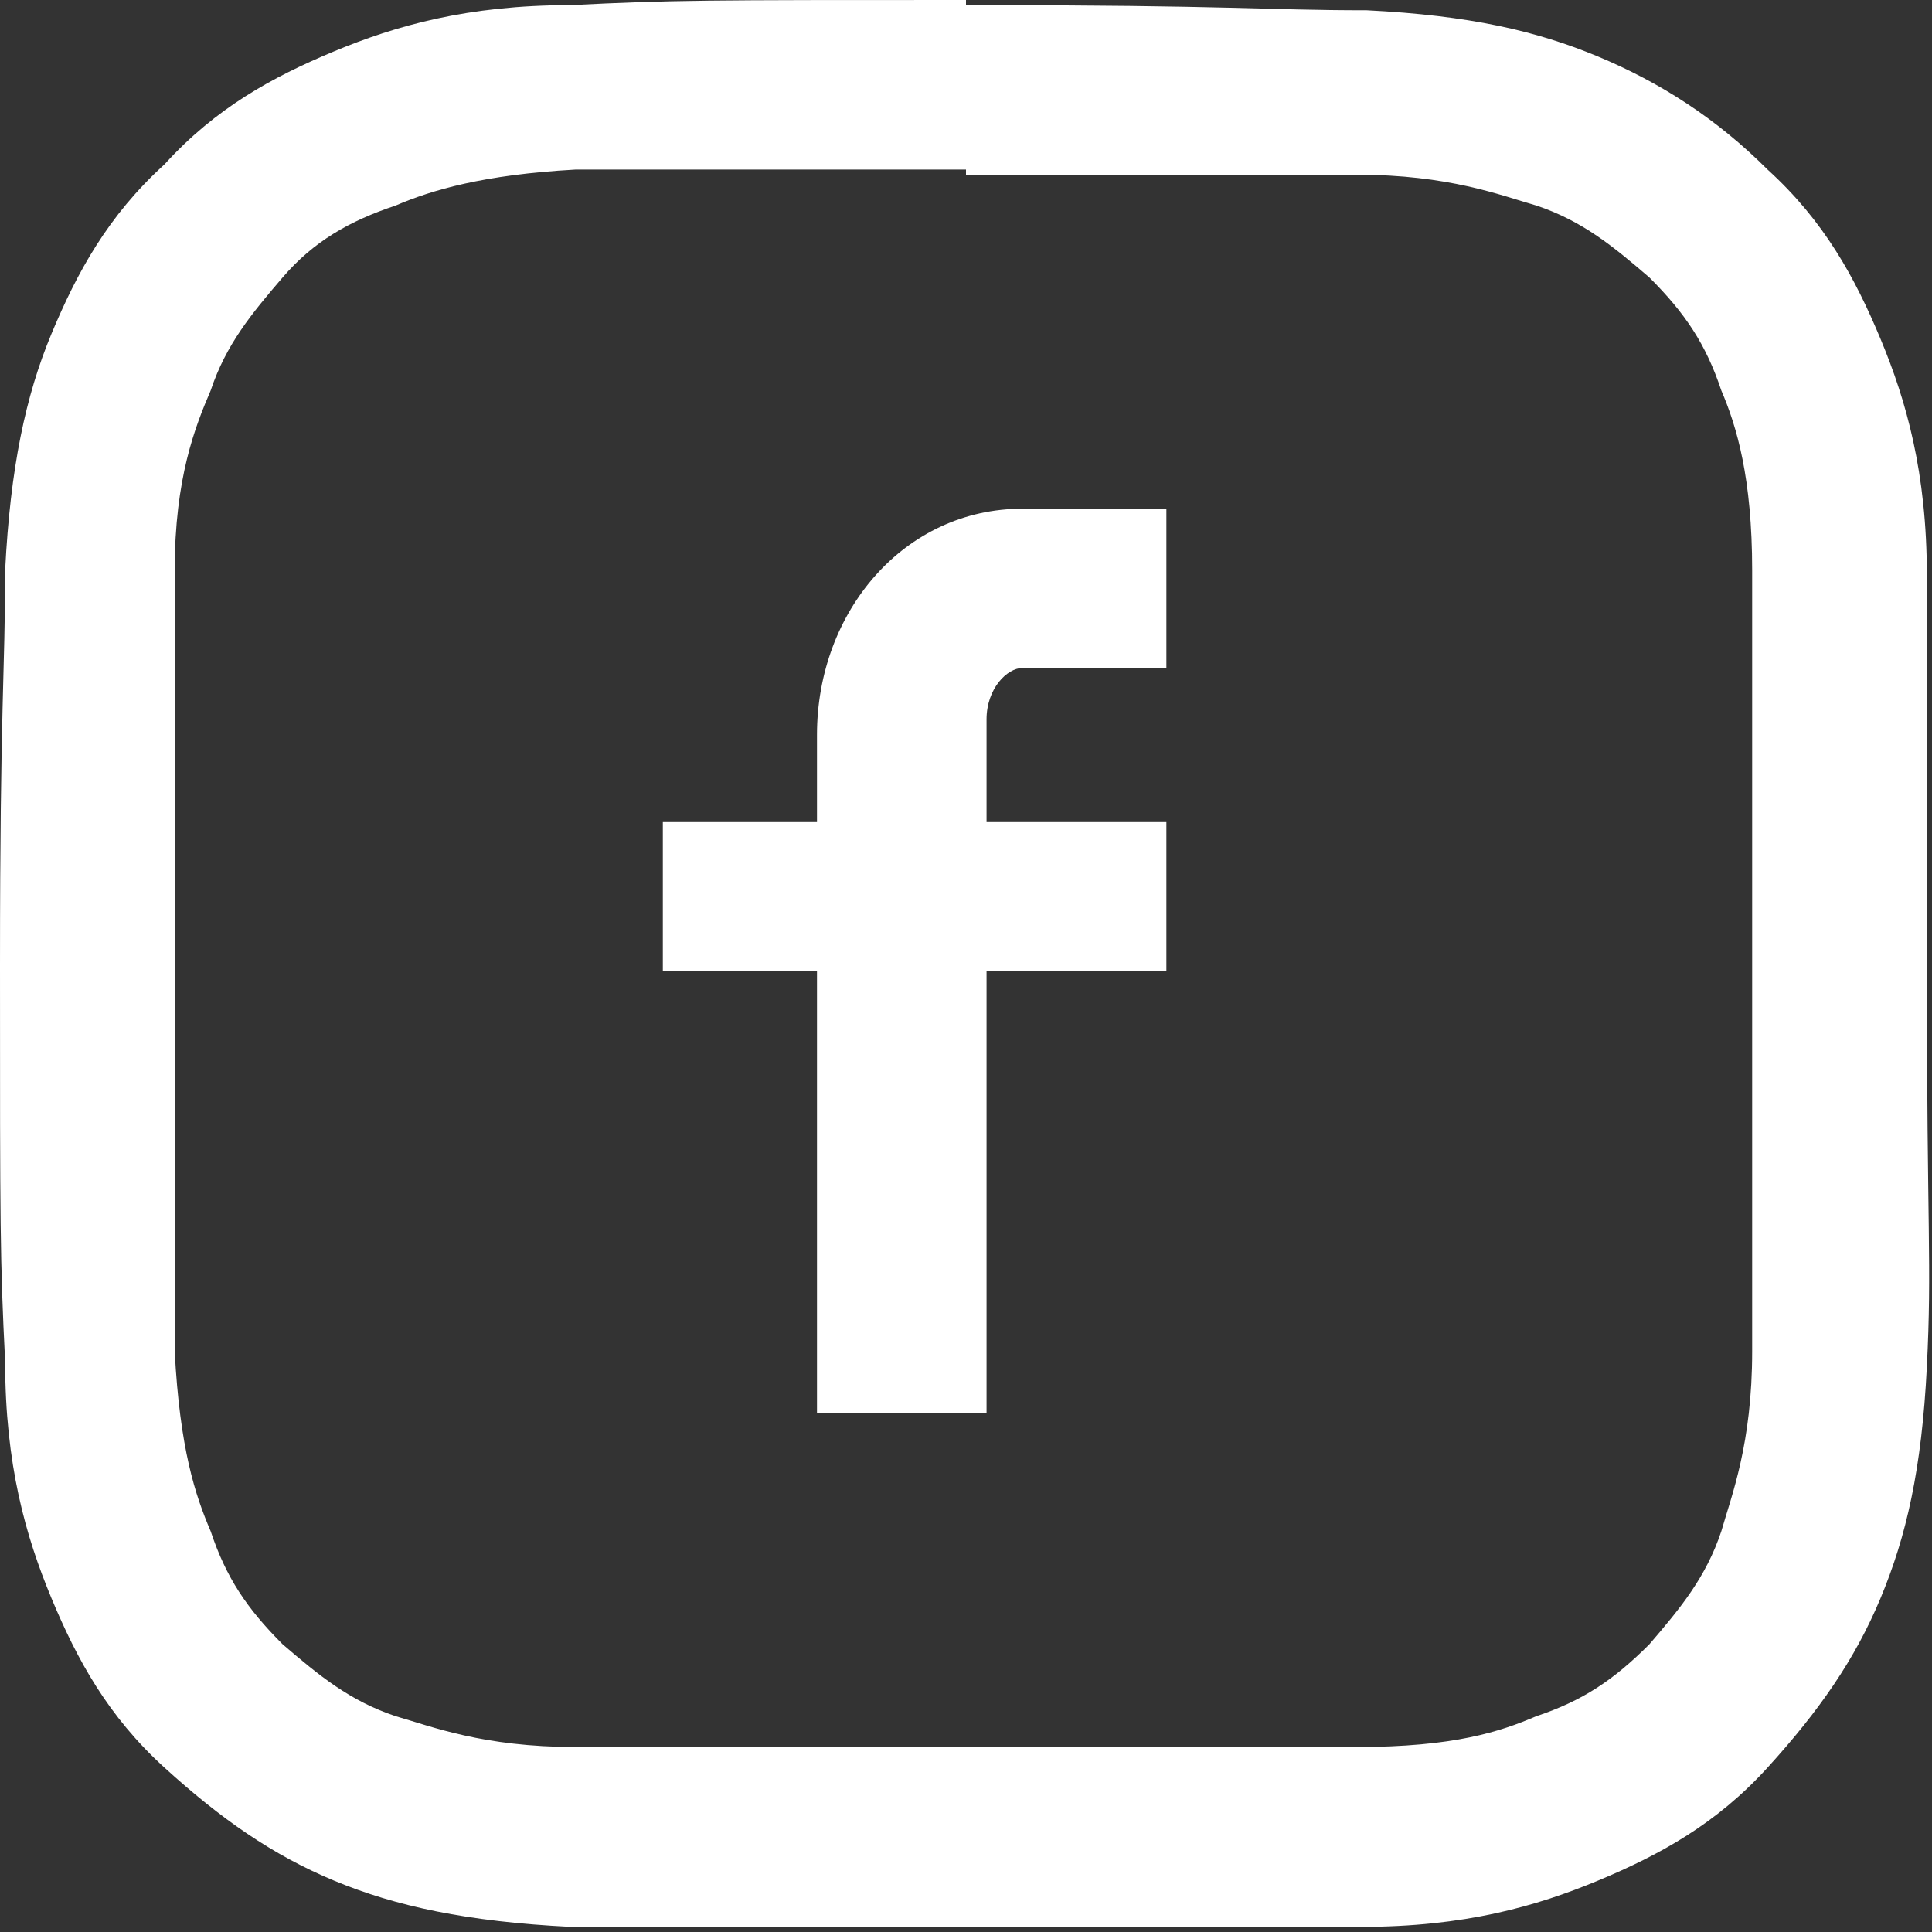
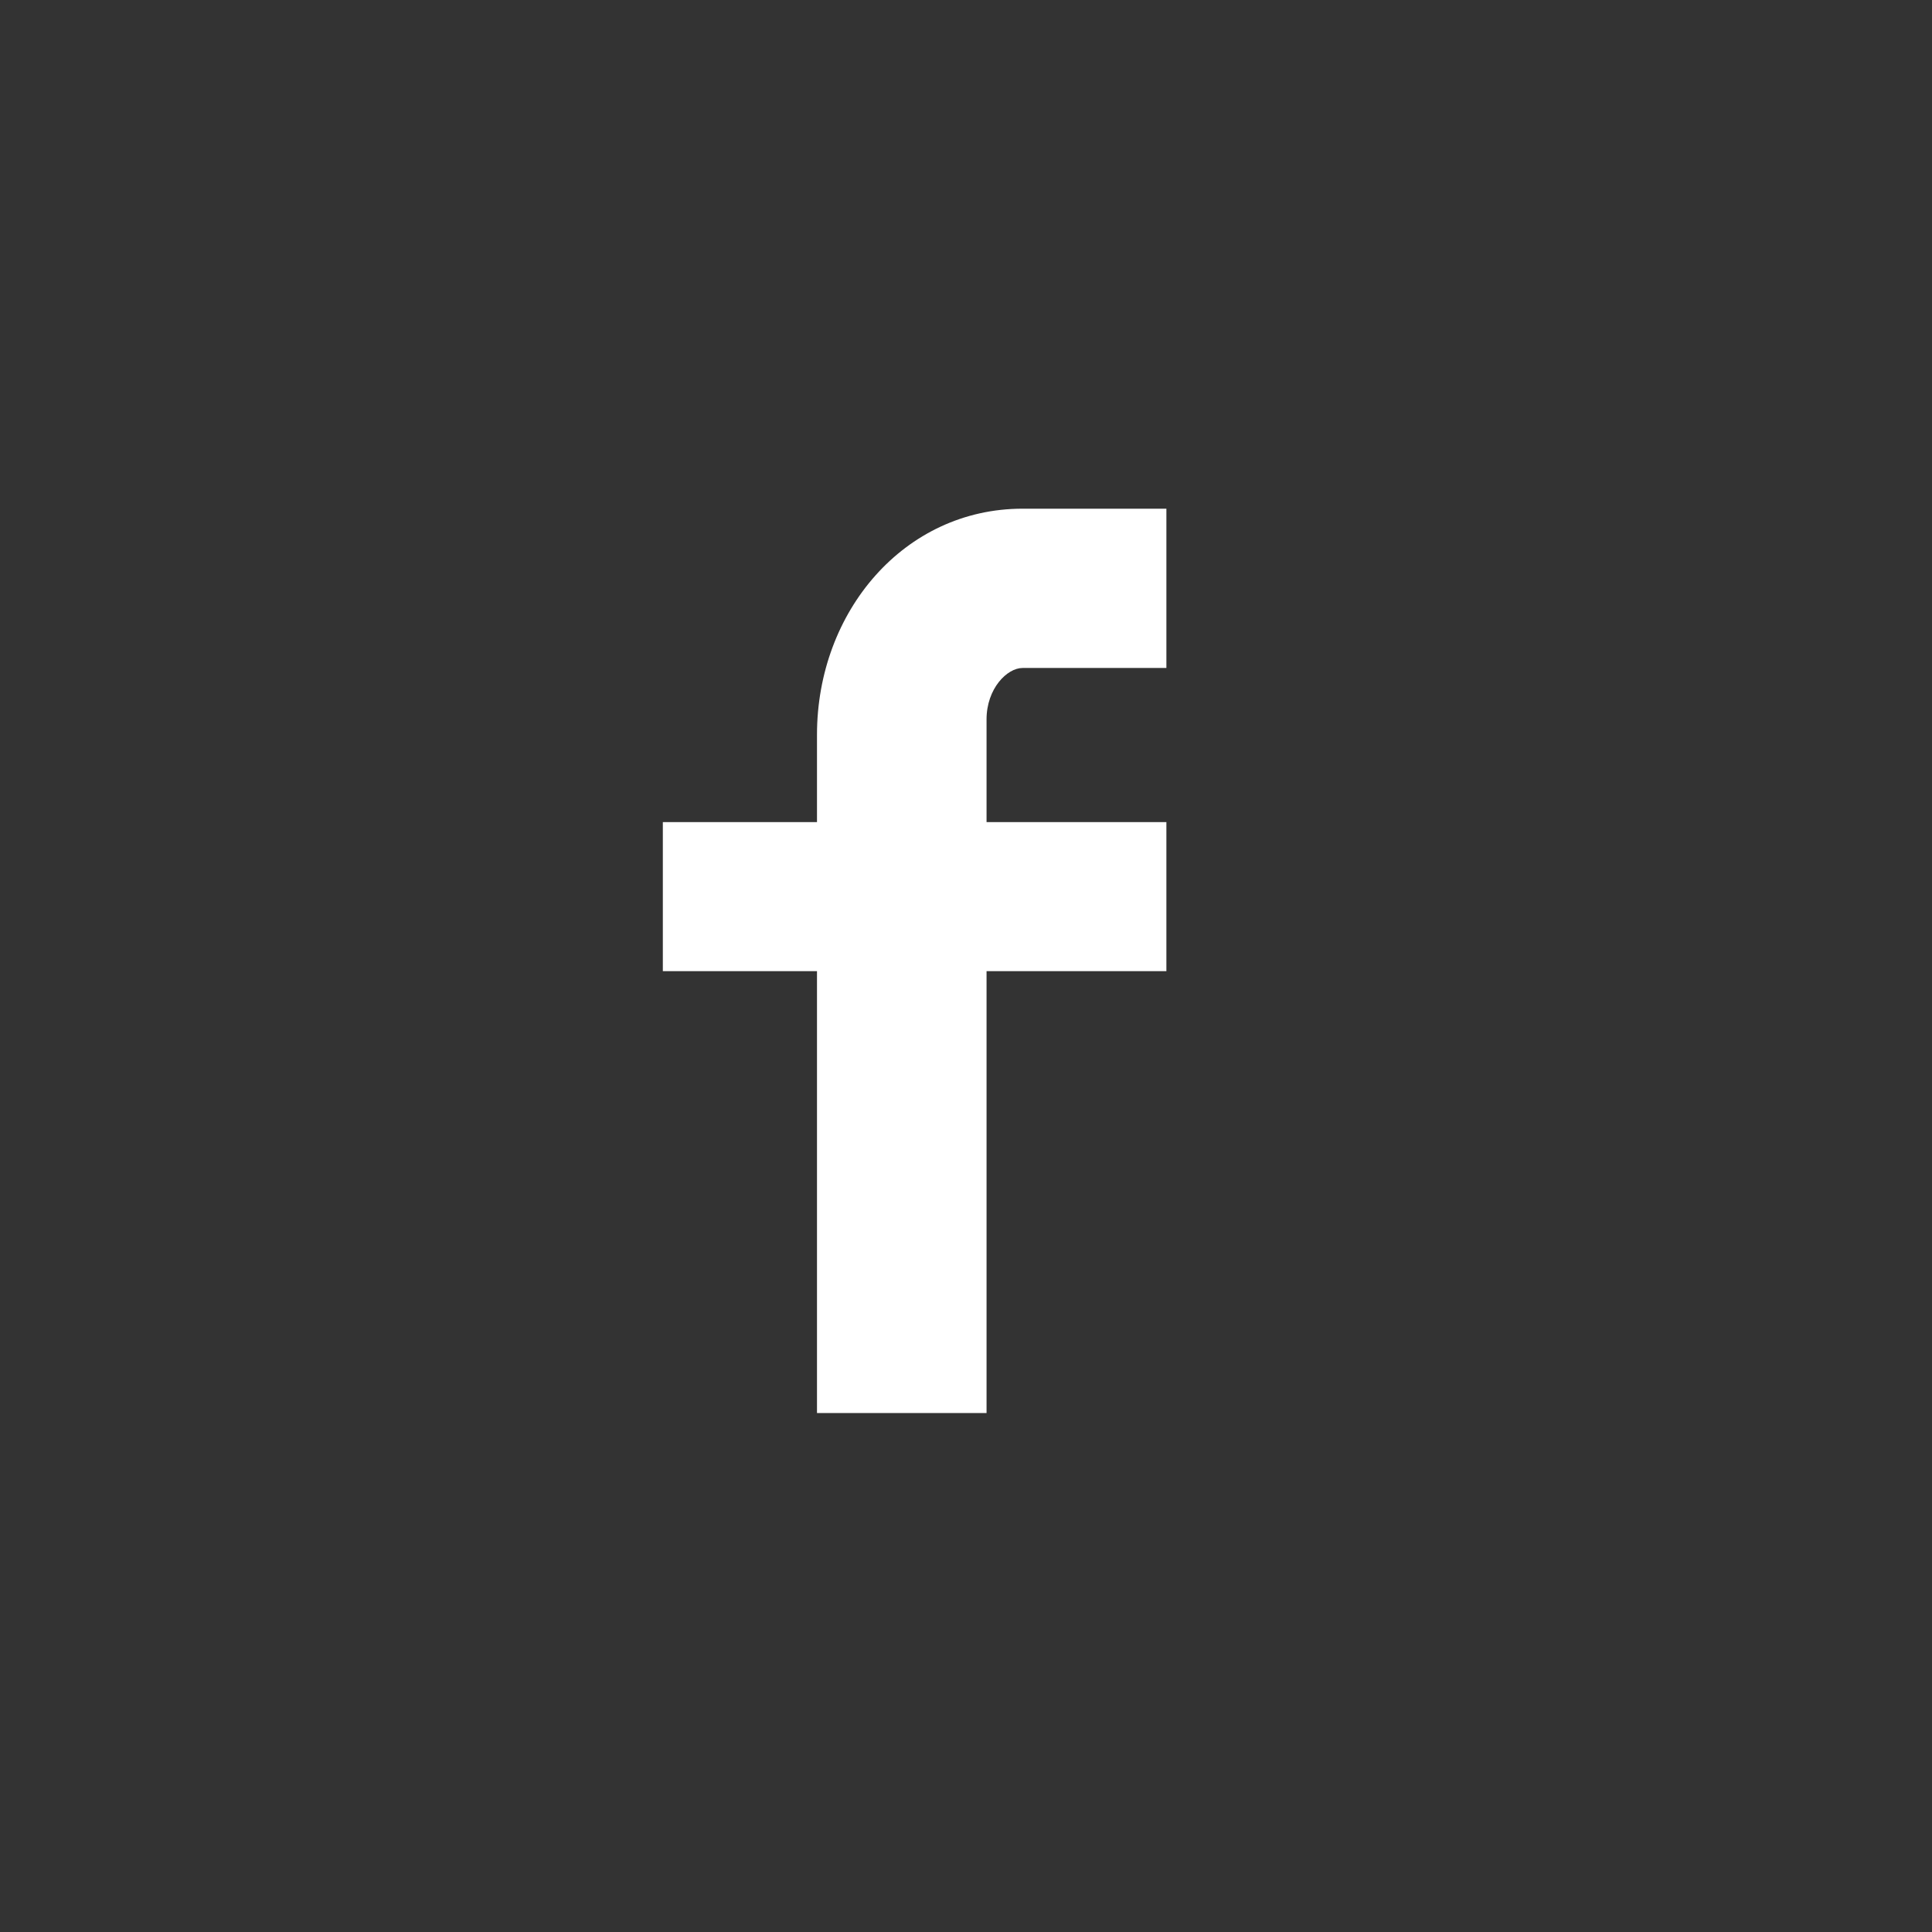
<svg xmlns="http://www.w3.org/2000/svg" id="Layer_1" data-name="Layer 1" version="1.1" viewBox="0 0 37.6 37.6">
  <rect x="0" y="0" width="37.6" height="37.6" fill="#333333" stroke="none" />
  <defs>
    <style>
      .cls-1 {
        fill: #fff;
        stroke-width: 0px;
      }
    </style>
  </defs>
-   <path class="cls-1" d="M18.8,3.4c5,0,5.6,0,7.6,0,1.8,0,2.8.4,3.5.6.9.3,1.5.8,2.2,1.4.7.7,1.1,1.3,1.4,2.2.3.7.6,1.7.6,3.5s0,2.6,0,7.6,0,5.6,0,7.6c0,1.8-.4,2.8-.6,3.5-.3.9-.8,1.5-1.4,2.2-.7.7-1.3,1.1-2.2,1.4-.7.3-1.6.6-3.5.6s-2.6,0-7.6,0-5.6,0-7.6,0c-1.8,0-2.8-.4-3.5-.6-.9-.3-1.5-.8-2.2-1.4-.7-.7-1.1-1.3-1.4-2.2-.3-.7-.6-1.6-.7-3.5,0-2,0-2.6,0-7.6s0-5.6,0-7.6c0-1.8.4-2.8.7-3.5.3-.9.8-1.5,1.4-2.2s1.3-1.1,2.2-1.4c.7-.3,1.7-.6,3.5-.7,2,0,2.6,0,7.6,0M18.8,0c-5.1,0-5.7,0-7.7.1-2,0-3.4.4-4.6.9-1.2.5-2.3,1.1-3.3,2.2-1.1,1-1.7,2.1-2.2,3.3S.2,9.1.1,11.1c0,2-.1,2.6-.1,7.7s0,5.7.1,7.7c0,2,.4,3.4.9,4.6.5,1.2,1.1,2.3,2.2,3.3s2.1,1.7,3.3,2.2,2.6.8,4.6.9c2,0,2.6,0,7.7,0s5.7,0,7.7,0,3.4-.4,4.6-.9c1.2-.5,2.3-1.1,3.3-2.2s1.7-2.1,2.2-3.3.8-2.5.9-4.5,0-2.6,0-7.7,0-5.7,0-7.7-.4-3.4-.9-4.6c-.5-1.2-1.1-2.3-2.2-3.3-1-1-2.1-1.7-3.3-2.2s-2.5-.8-4.5-.9c-2,0-2.6-.1-7.7-.1h-.1Z" />
  <path class="cls-1" d="M22.7,13h-2.8c-.3,0-.7.4-.7,1v2h3.5v2.9h-3.5v8.6h-3.3v-8.6h-3v-2.9h3v-1.7c0-2.4,1.7-4.4,4-4.4h2.8v3h0Z" />
</svg>